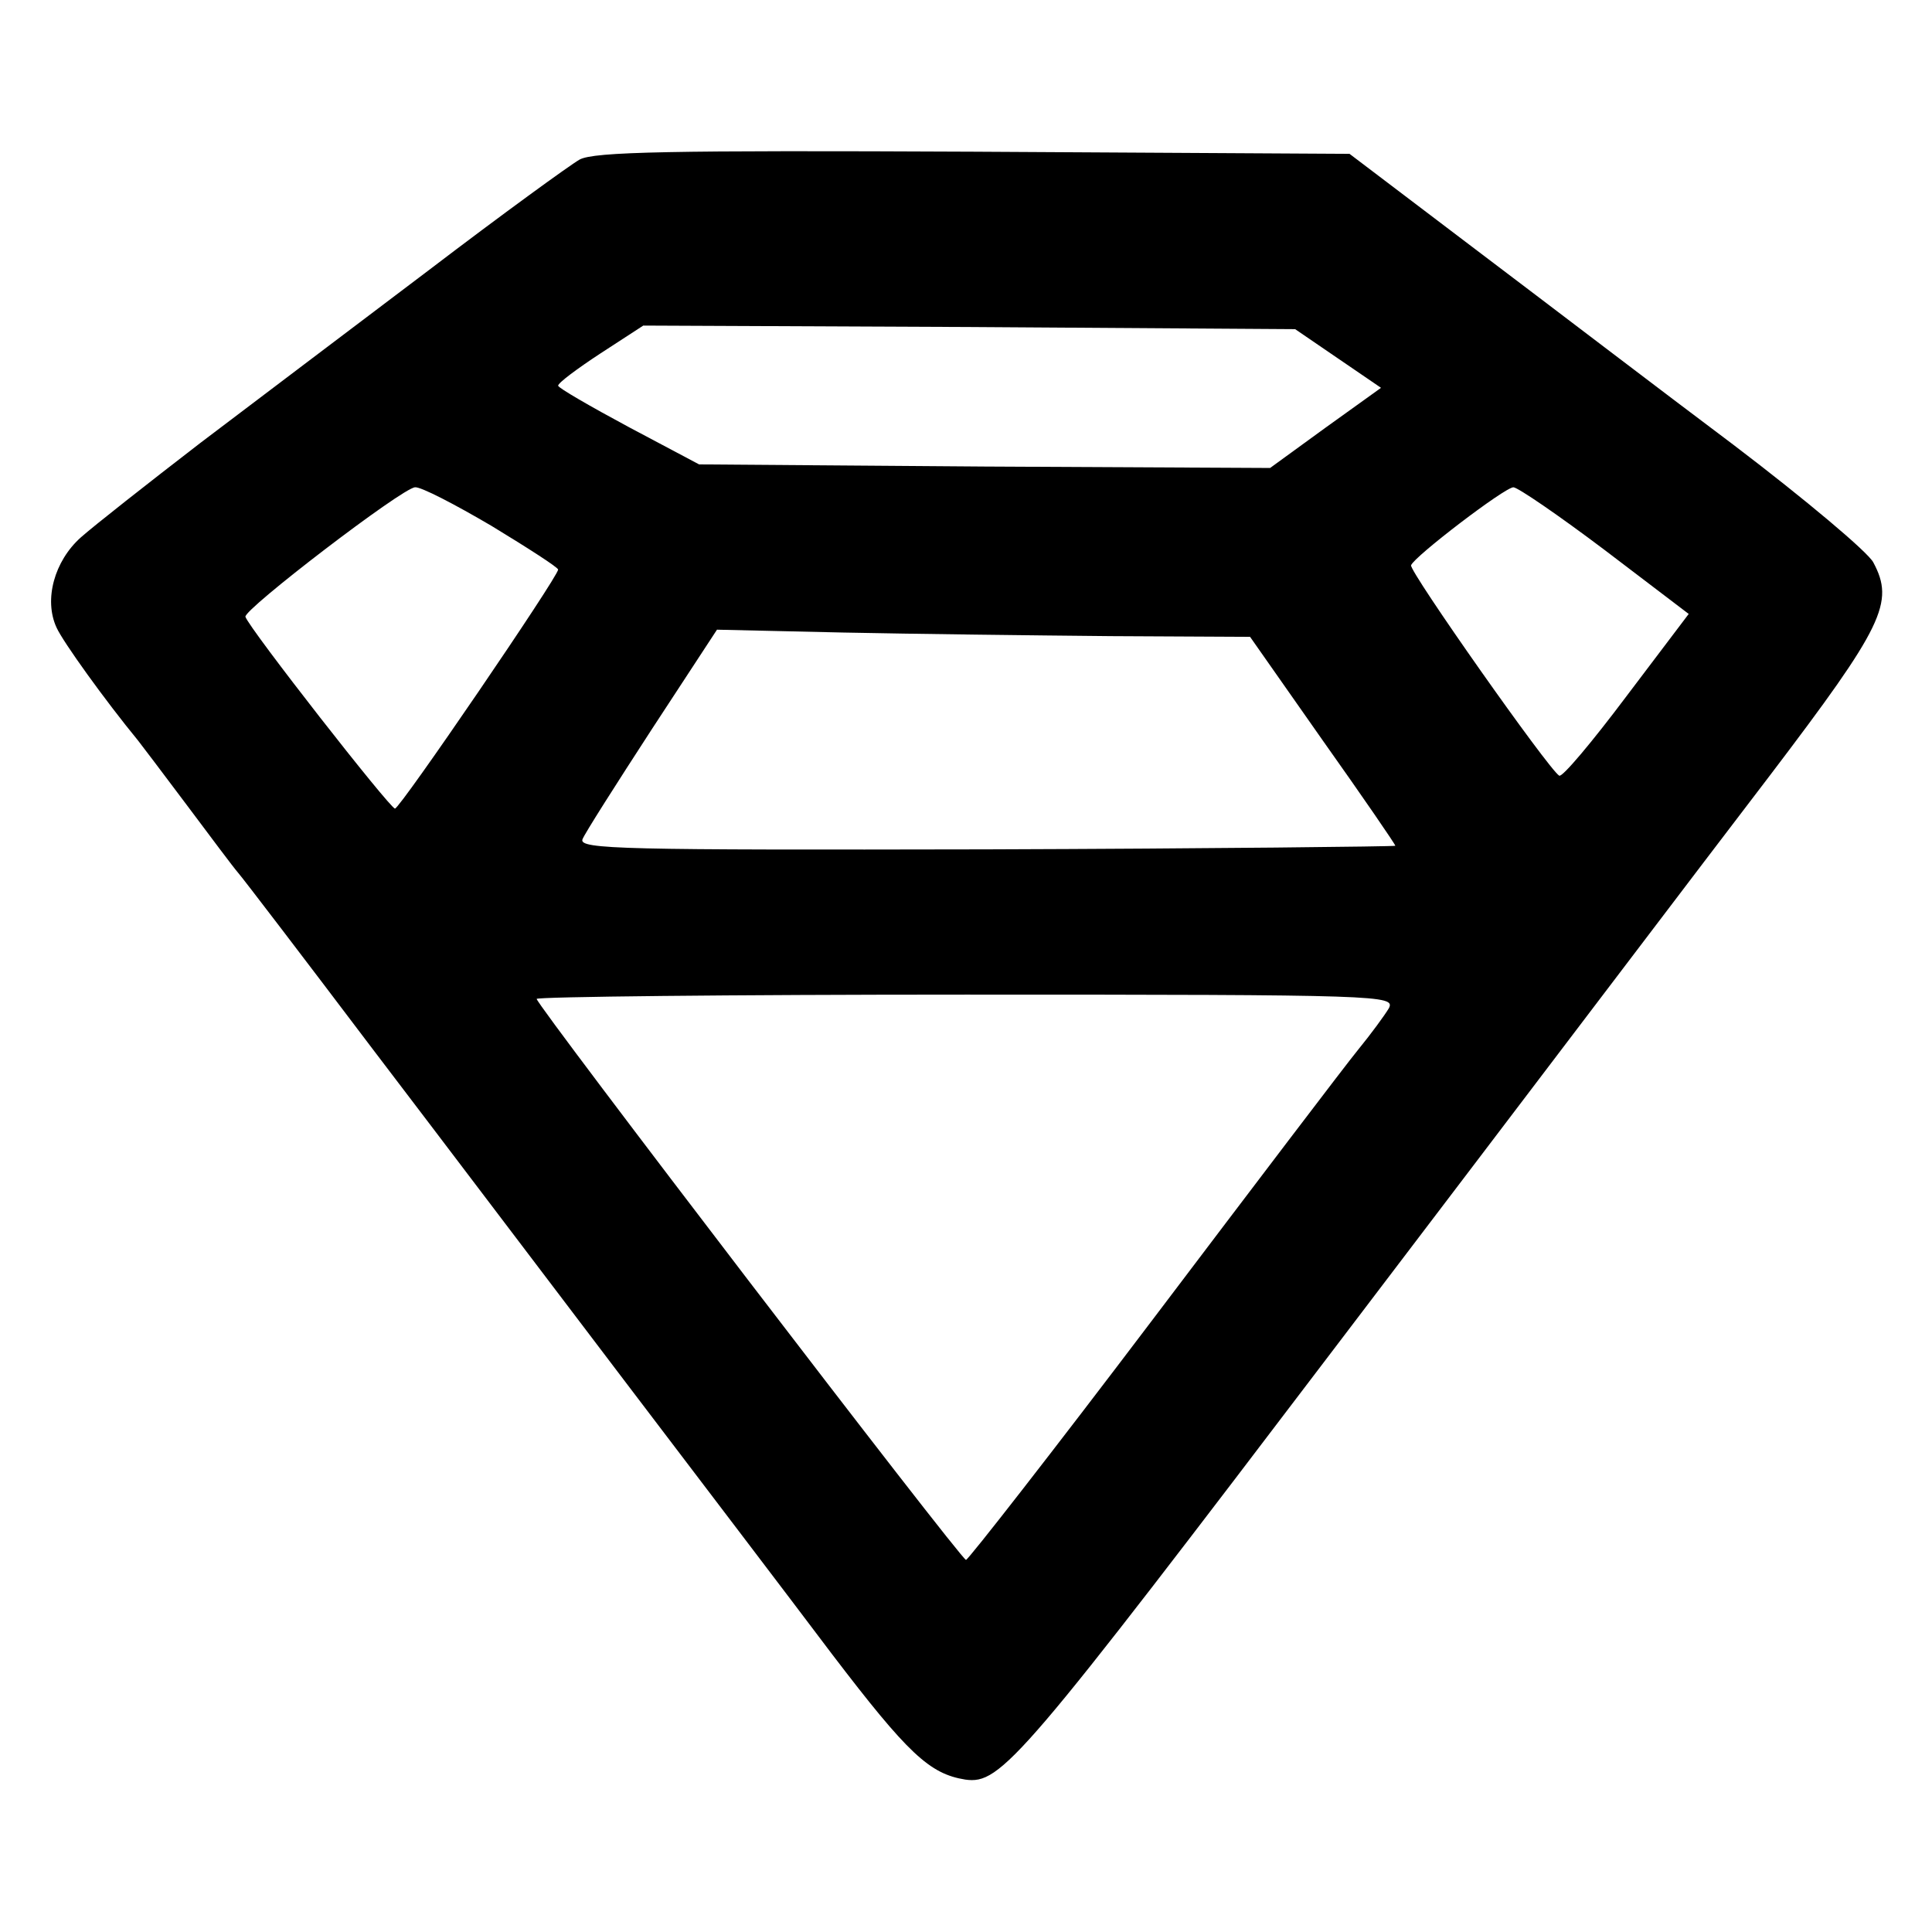
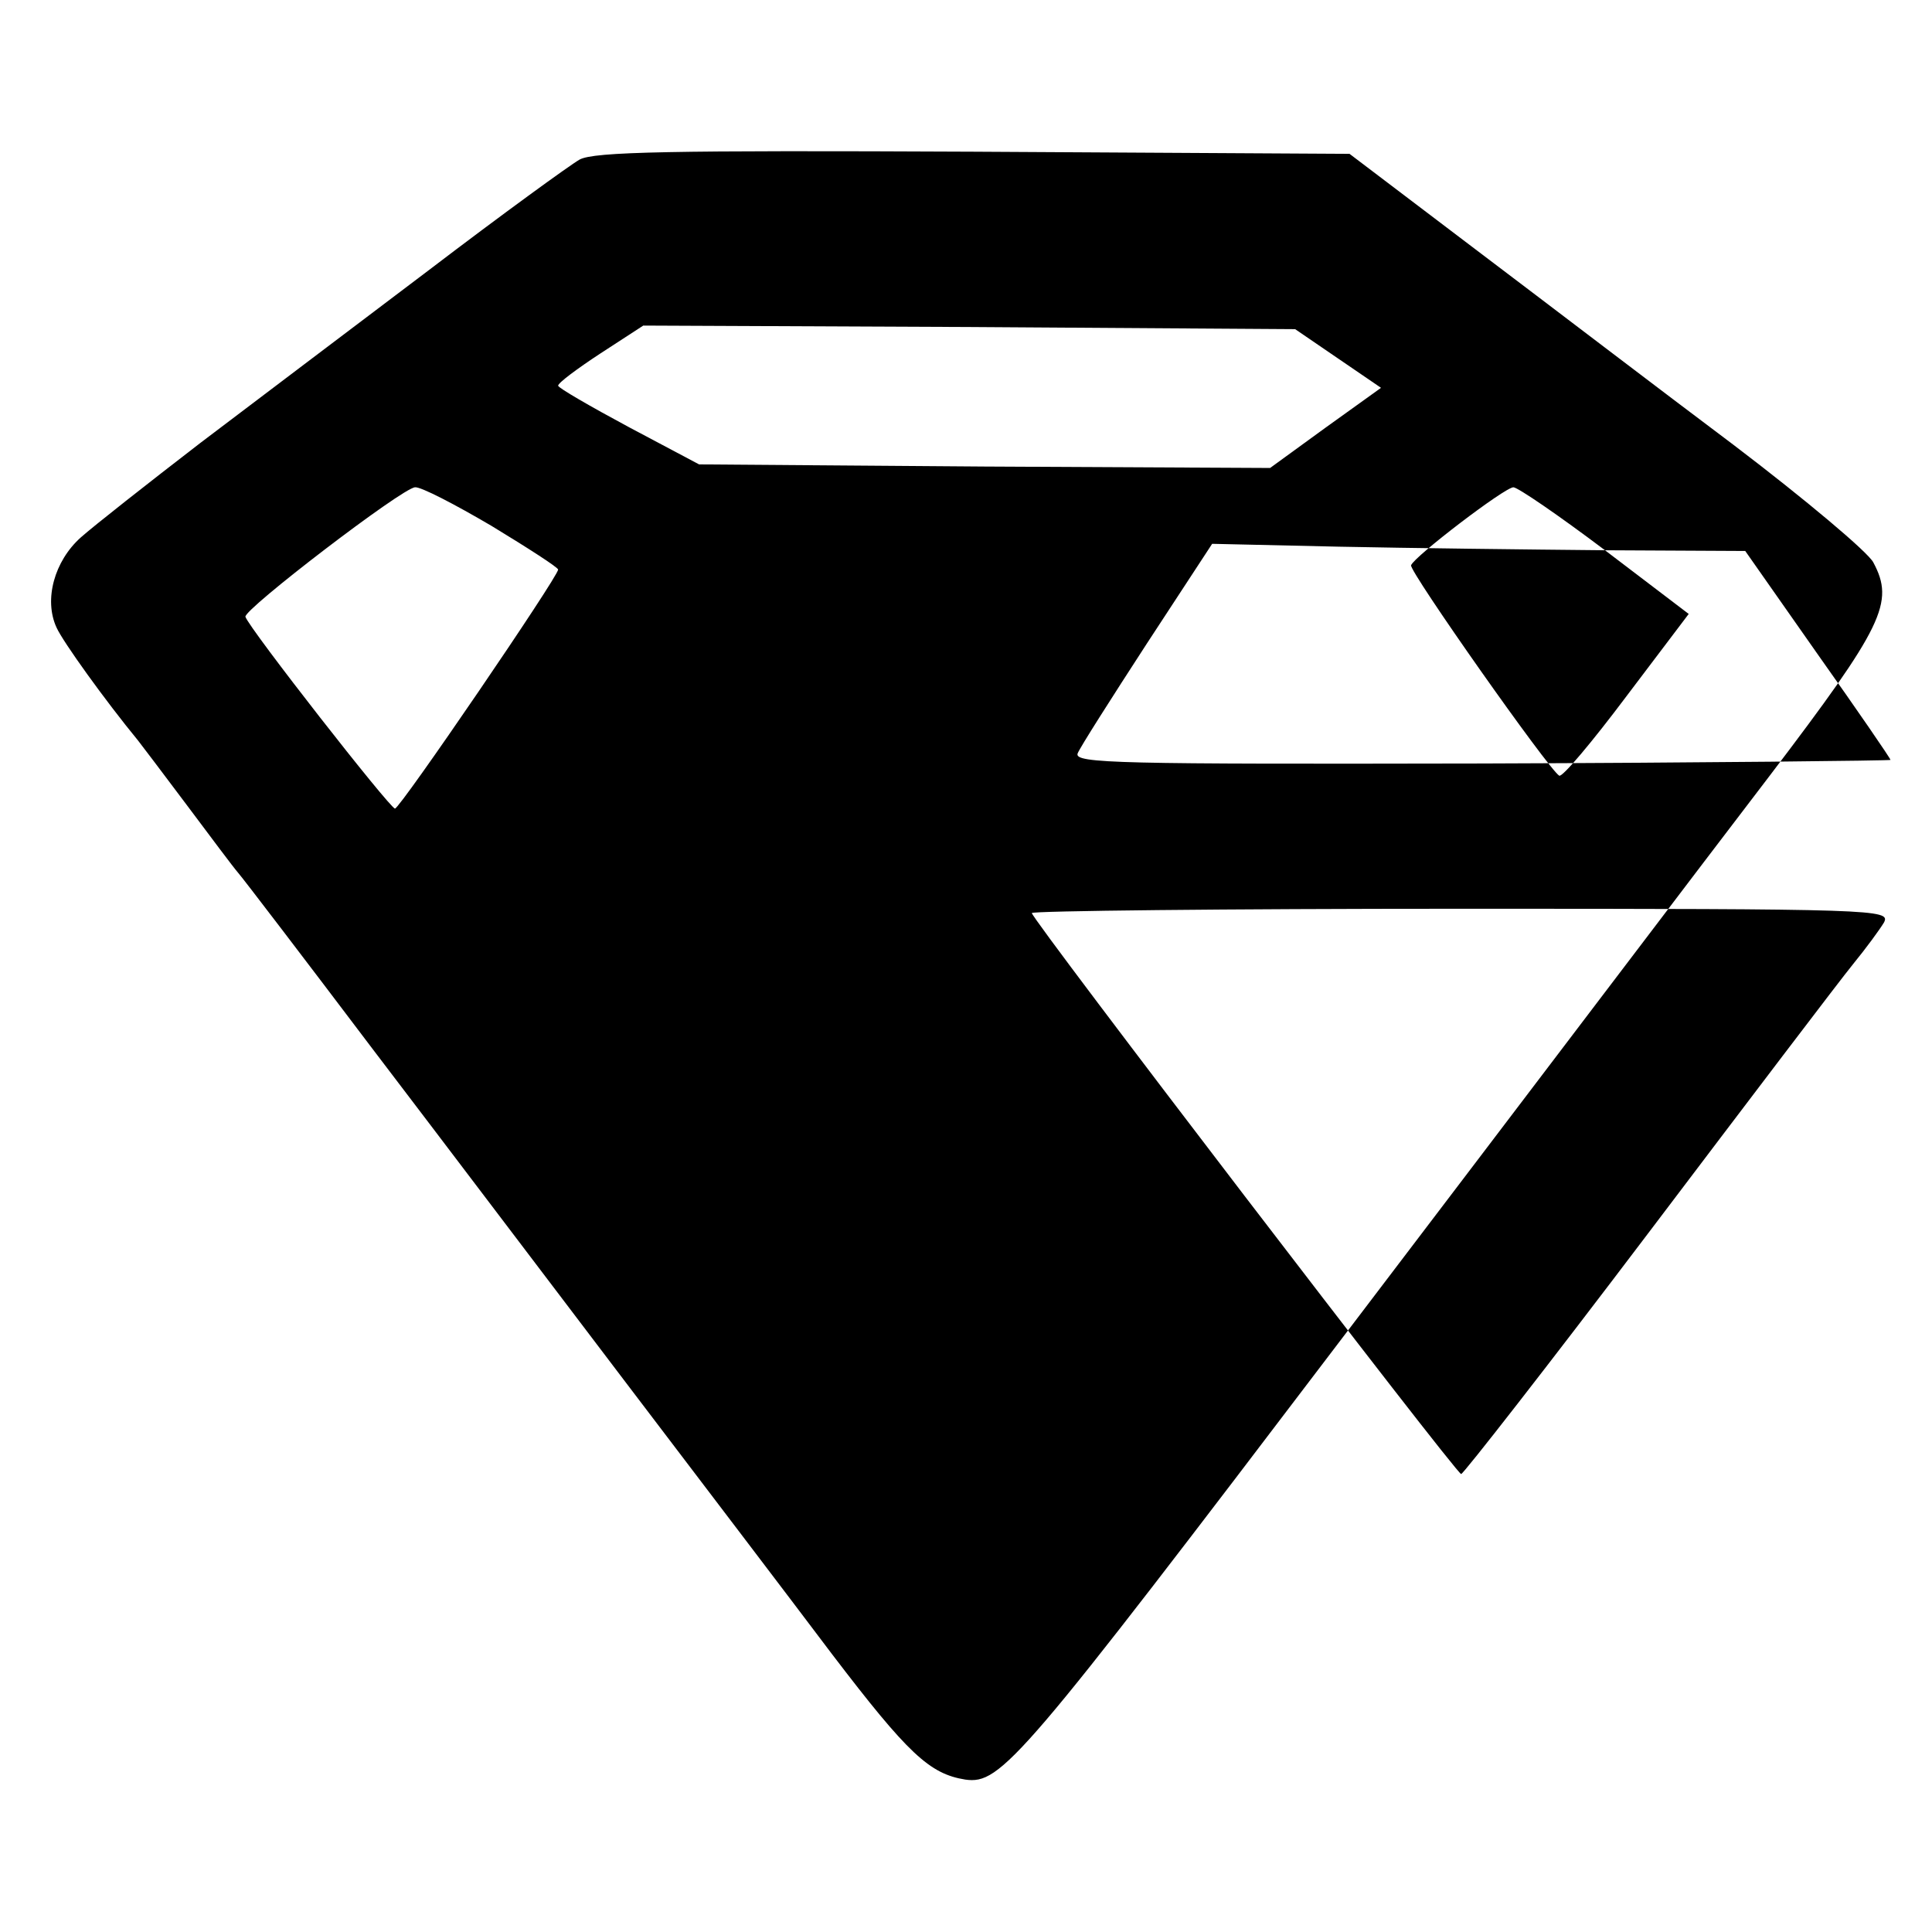
<svg xmlns="http://www.w3.org/2000/svg" version="1.0" width="270pt" height="270pt" viewBox="0 0 270 270" preserveAspectRatio="xMidYMid meet">
  <g transform="translate(0,270) scale(0.1,-0.1)" fill="#000000" stroke="none">
-     <path d="M810 2477 c-14 -8 -109 -77 -210 -154 -102 -77 -246 -186 -320 -242 -74 -57 -149 -116 -167 -132 -37 -33 -52 -87 -34 -126 9 -20 68 -102 114 -158 4 -5 35 -46 68 -90 33 -44 65 -87 72 -95 7 -8 91 -118 187 -245 96 -126 255 -336 353 -465 98 -129 229 -301 290 -382 106 -139 136 -167 186 -175 50 -7 77 25 526 616 248 326 517 681 599 788 158 208 174 241 144 297 -7 14 -95 88 -195 164 -100 75 -261 198 -359 272 l-178 135 -526 3 c-423 2 -530 0 -550 -11z m1060 -278 l60 -41 -78 -56 -77 -56 -399 2 -399 3 -98 52 c-54 29 -99 55 -99 58 0 4 27 24 59 45 l60 39 455 -2 456 -3 60 -41z m-1183 -234 c51 -31 93 -58 93 -61 0 -10 -221 -334 -228 -334 -7 0 -204 252 -209 268 -3 10 219 180 237 181 8 1 56 -24 107 -54z m1556 -34 l117 -89 -87 -115 c-48 -64 -90 -114 -94 -111 -15 9 -210 286 -207 294 4 12 131 109 143 109 6 0 63 -39 128 -88z m-692 -120 l196 -1 101 -144 c56 -79 102 -146 102 -148 0 -1 -257 -4 -571 -5 -508 -1 -570 0 -565 14 3 8 47 77 97 154 l91 139 177 -4 c97 -2 264 -4 372 -5z m390 -520 c-6 -10 -25 -36 -43 -58 -18 -22 -147 -192 -287 -377 -140 -185 -258 -336 -261 -336 -7 0 -600 775 -600 784 0 3 270 6 600 6 582 0 600 -1 591 -19z" />
+     <path d="M810 2477 c-14 -8 -109 -77 -210 -154 -102 -77 -246 -186 -320 -242 -74 -57 -149 -116 -167 -132 -37 -33 -52 -87 -34 -126 9 -20 68 -102 114 -158 4 -5 35 -46 68 -90 33 -44 65 -87 72 -95 7 -8 91 -118 187 -245 96 -126 255 -336 353 -465 98 -129 229 -301 290 -382 106 -139 136 -167 186 -175 50 -7 77 25 526 616 248 326 517 681 599 788 158 208 174 241 144 297 -7 14 -95 88 -195 164 -100 75 -261 198 -359 272 l-178 135 -526 3 c-423 2 -530 0 -550 -11z m1060 -278 l60 -41 -78 -56 -77 -56 -399 2 -399 3 -98 52 c-54 29 -99 55 -99 58 0 4 27 24 59 45 l60 39 455 -2 456 -3 60 -41z m-1183 -234 c51 -31 93 -58 93 -61 0 -10 -221 -334 -228 -334 -7 0 -204 252 -209 268 -3 10 219 180 237 181 8 1 56 -24 107 -54z m1556 -34 l117 -89 -87 -115 c-48 -64 -90 -114 -94 -111 -15 9 -210 286 -207 294 4 12 131 109 143 109 6 0 63 -39 128 -88z l196 -1 101 -144 c56 -79 102 -146 102 -148 0 -1 -257 -4 -571 -5 -508 -1 -570 0 -565 14 3 8 47 77 97 154 l91 139 177 -4 c97 -2 264 -4 372 -5z m390 -520 c-6 -10 -25 -36 -43 -58 -18 -22 -147 -192 -287 -377 -140 -185 -258 -336 -261 -336 -7 0 -600 775 -600 784 0 3 270 6 600 6 582 0 600 -1 591 -19z" />
  </g>
</svg>